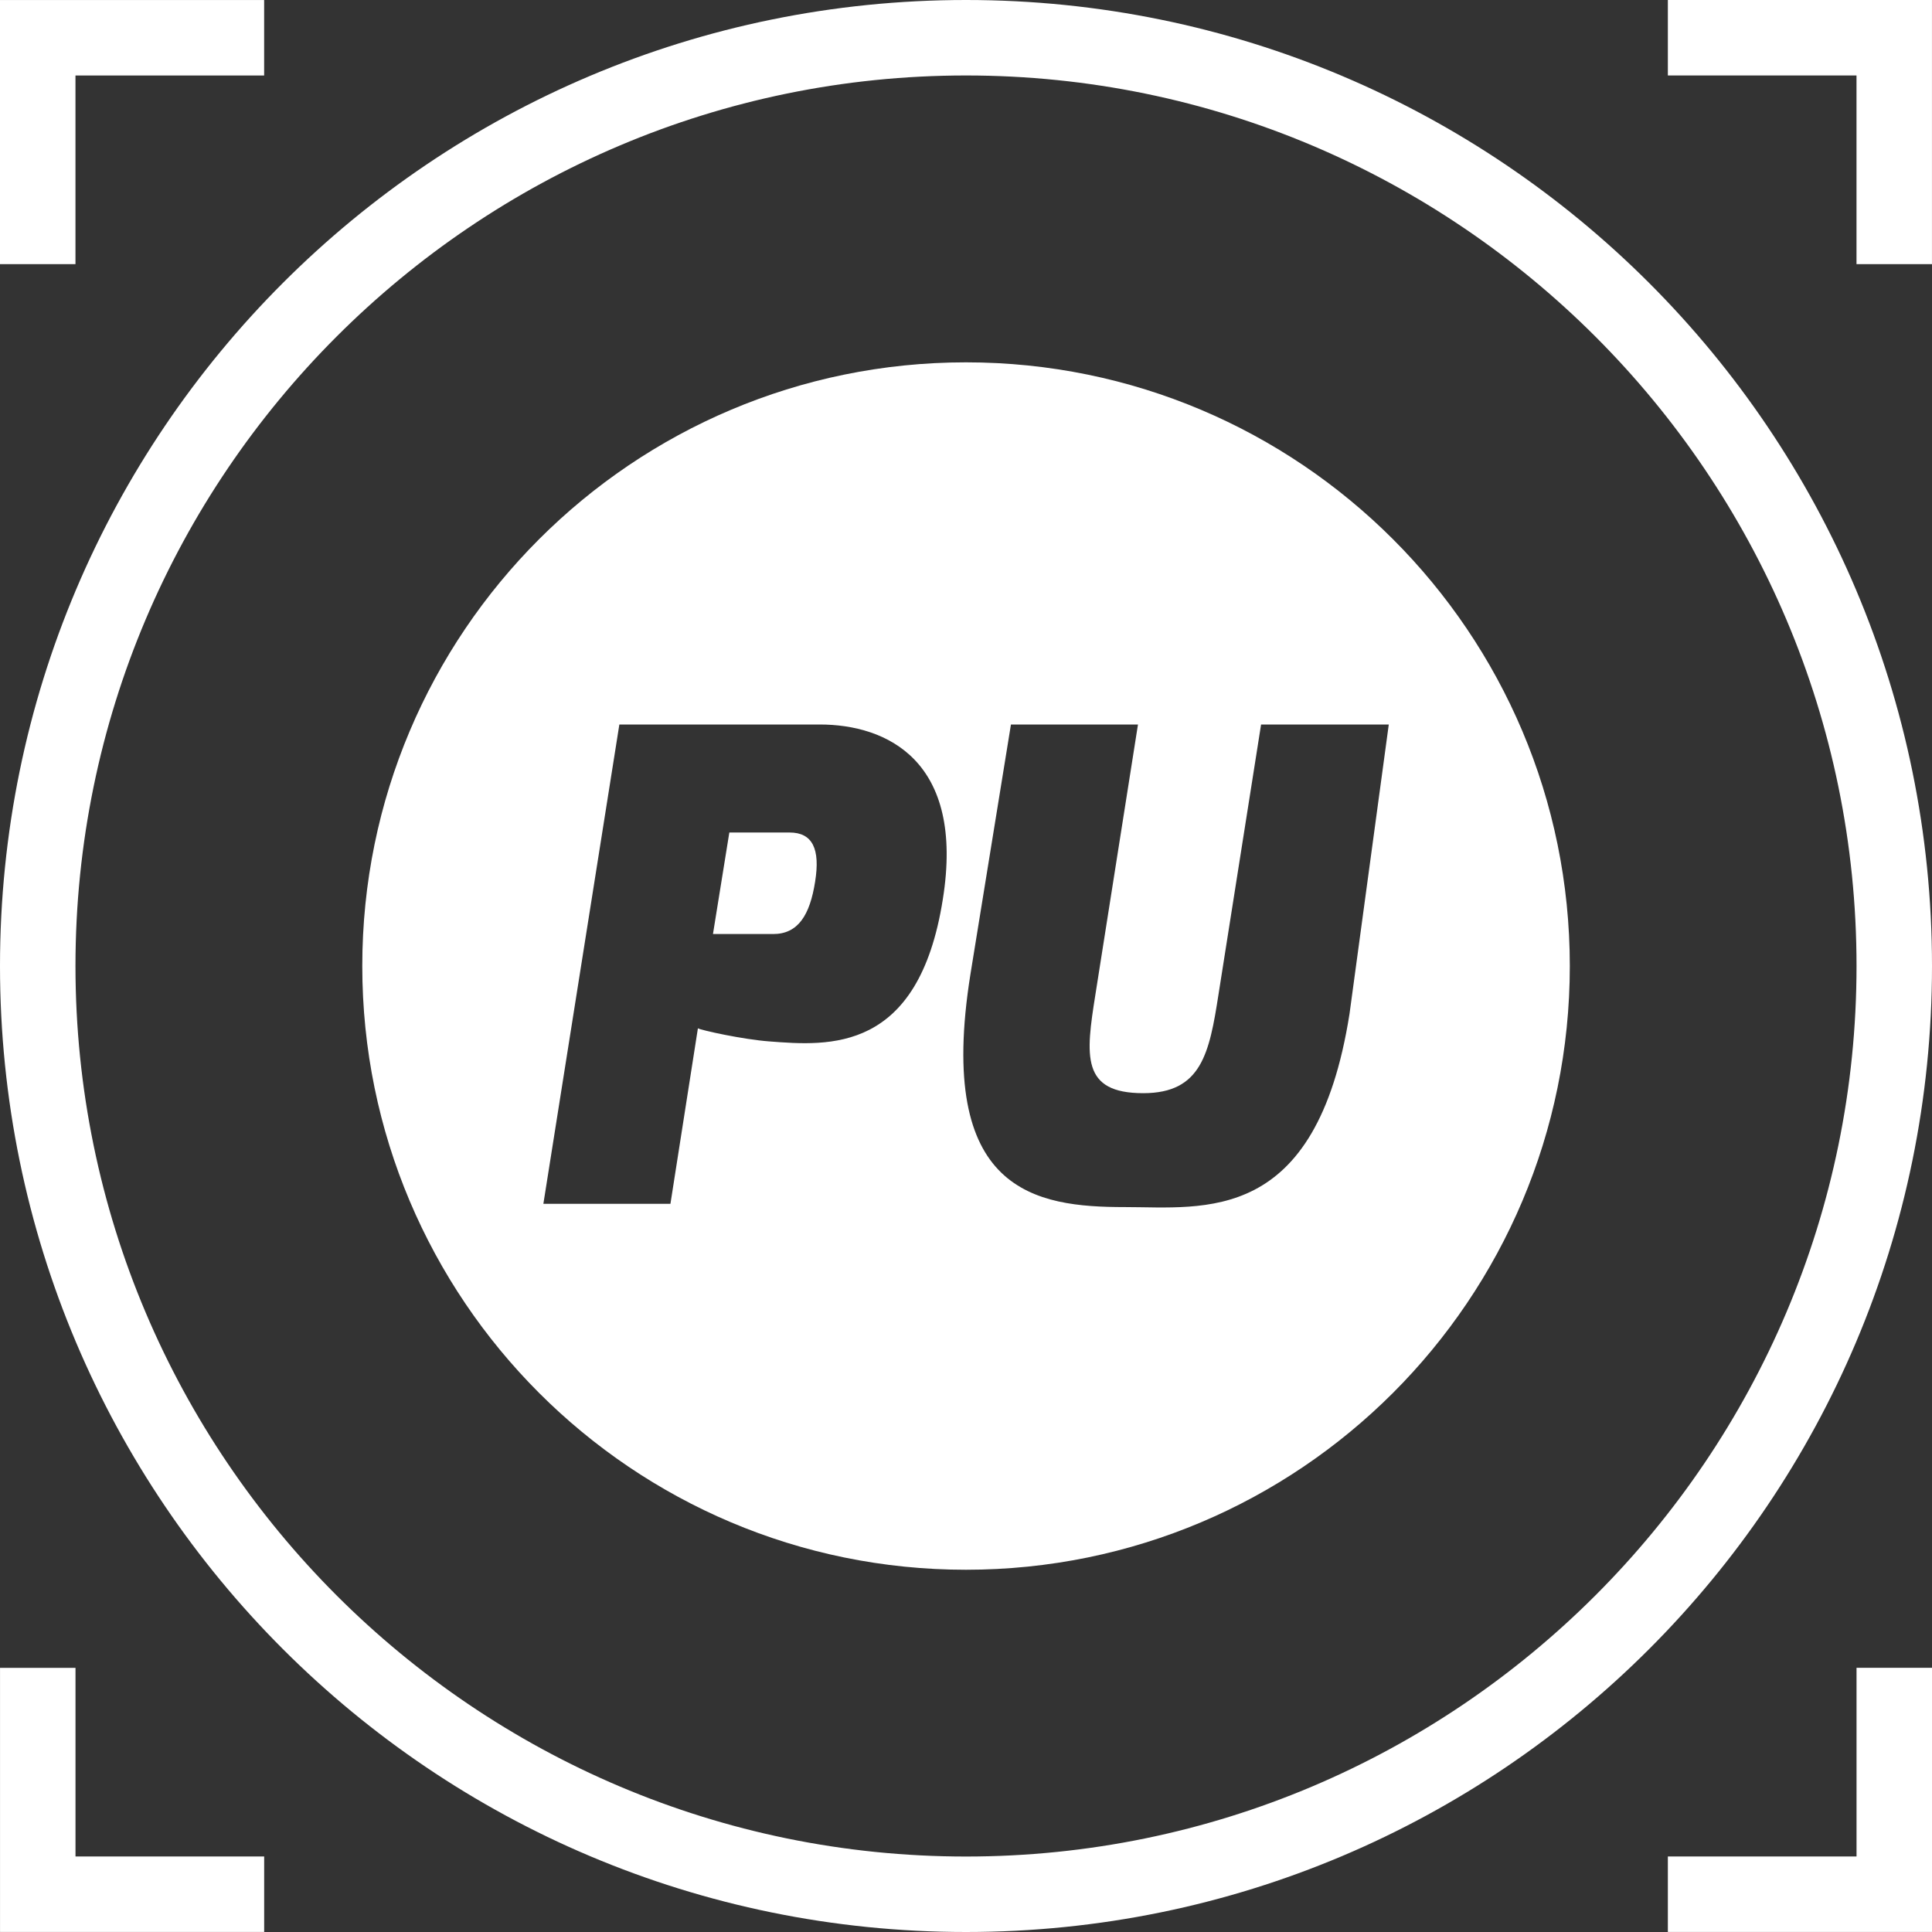
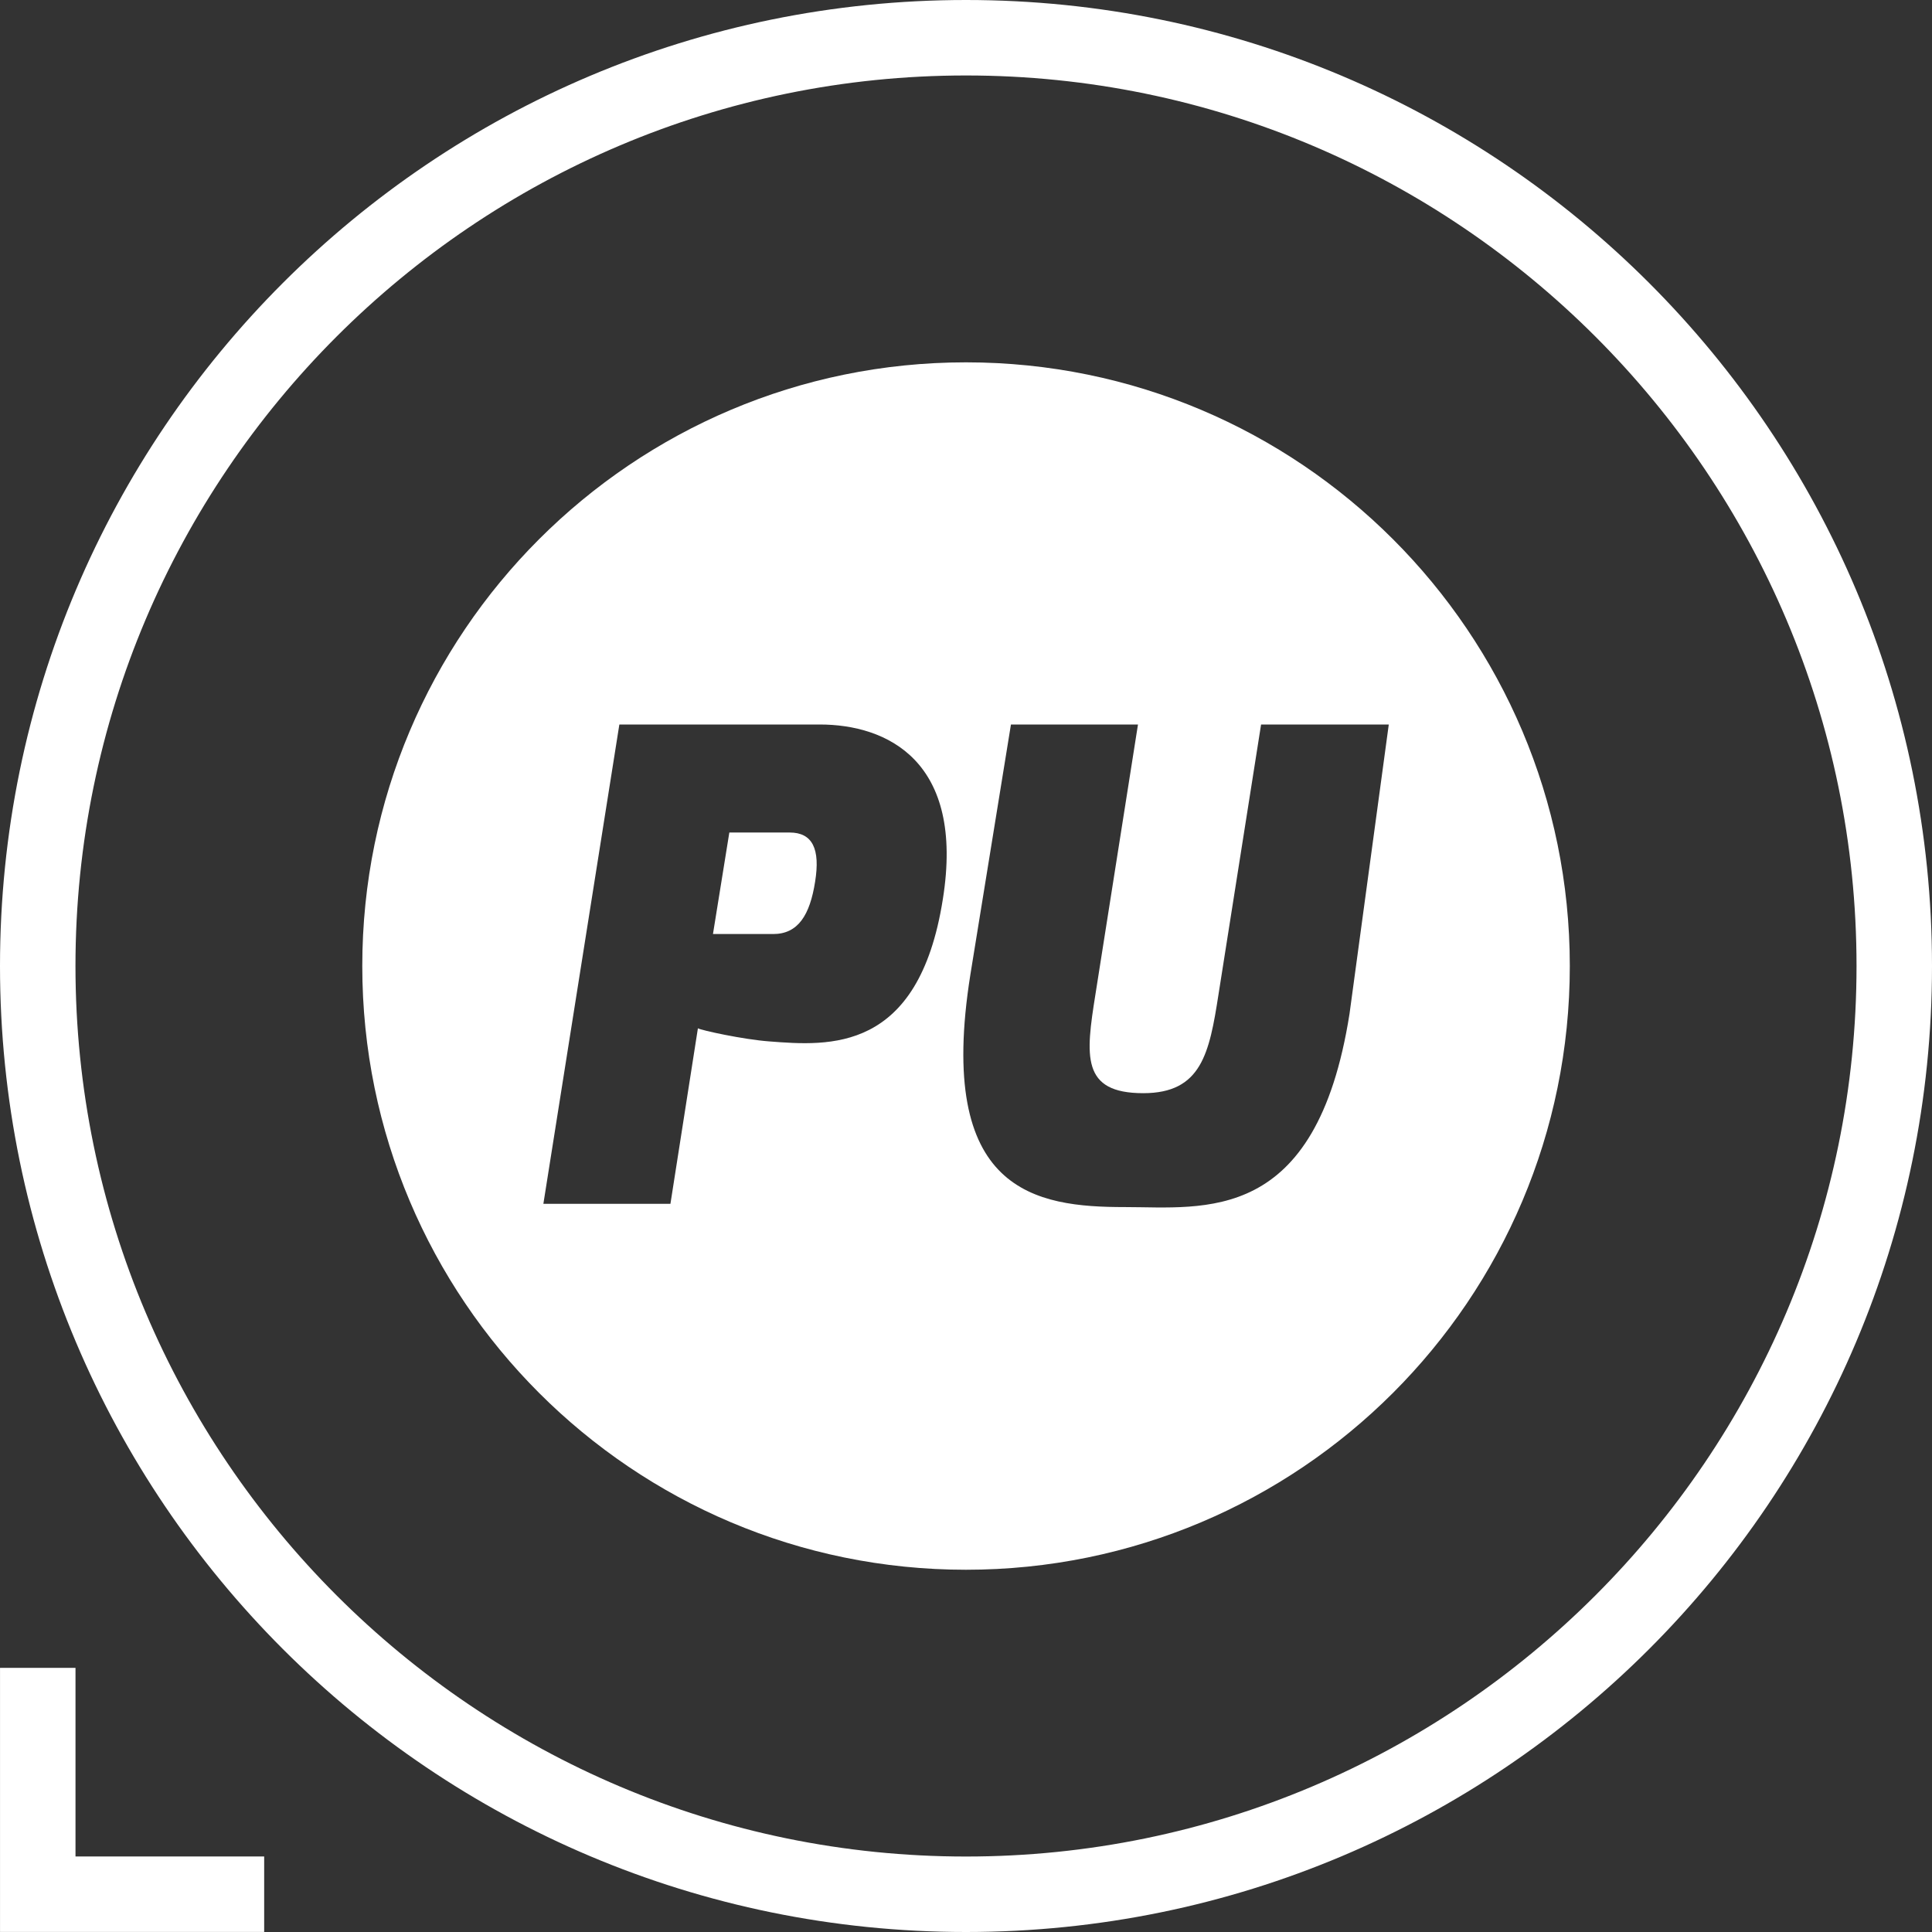
<svg xmlns="http://www.w3.org/2000/svg" version="1.1" id="Layer_1" x="0px" y="0px" width="64px" height="64px" viewBox="0 0 64 64" xml:space="preserve">
  <rect x="0" y="0" width="64" height="64" fill="#333333" stroke="none" />
  <g>
    <g>
      <path fill="#FFFFFF" d="M32,0C14.325,0,0,14.326,0,32c0,17.676,14.325,32,32,32c17.676,0,32-14.324,32-32C64,14.326,49.676,0,32,0 z M32,61.5C15.733,61.5,2.5,48.266,2.5,32C2.5,15.733,15.733,2.5,32,2.5S61.5,15.733,61.5,32C61.5,48.266,48.267,61.5,32,61.5z" />
      <path fill="#FFFFFF" d="M26.156,27.578H24.16l-0.542,3.363h1.996c0.824,0,1.215-0.629,1.388-1.735 C27.176,28.121,26.916,27.578,26.156,27.578z M31.999,12.003c-11.045,0-19.998,8.957-19.998,19.997c0,11.047,8.952,20,19.998,20 c11.048,0,20.003-8.953,20.003-20C52.002,20.96,43.047,12.003,31.999,12.003z M31.232,29.791 c-0.803,5.098-3.774,4.859-5.748,4.707c-0.868-0.064-2.256-0.369-2.365-0.434l-0.91,5.814H18L20.517,24h6.638 C29.367,24,31.97,25.192,31.232,29.791z M44.704,33.588c-1.106,7.006-4.815,6.398-7.44,6.398c-2.95,0-6.269-0.477-5.119-7.701 L33.489,24h4.208l-1.409,8.938c-0.325,2.039-0.478,3.275,1.583,3.275c1.931,0,2.191-1.324,2.494-3.275L41.775,24h4.23 L44.704,33.588z" />
    </g>
    <g>
      <polygon fill="#FFFFFF" points="8.751,63.998 0.001,63.998 0.001,55.25 2.501,55.25 2.501,61.498 8.751,61.498 " />
-       <polygon fill="#FFFFFF" points="63.999,8.75 61.499,8.75 61.499,2.5 55.25,2.5 55.25,0 63.999,0 " />
-       <polygon fill="#FFFFFF" points="64,63.998 55.25,63.998 55.25,61.498 61.5,61.498 61.5,55.248 64,55.248 " />
-       <polygon fill="#FFFFFF" points="2.5,8.75 0,8.75 0,0.001 8.75,0.001 8.75,2.501 2.5,2.501 " />
    </g>
  </g>
</svg>